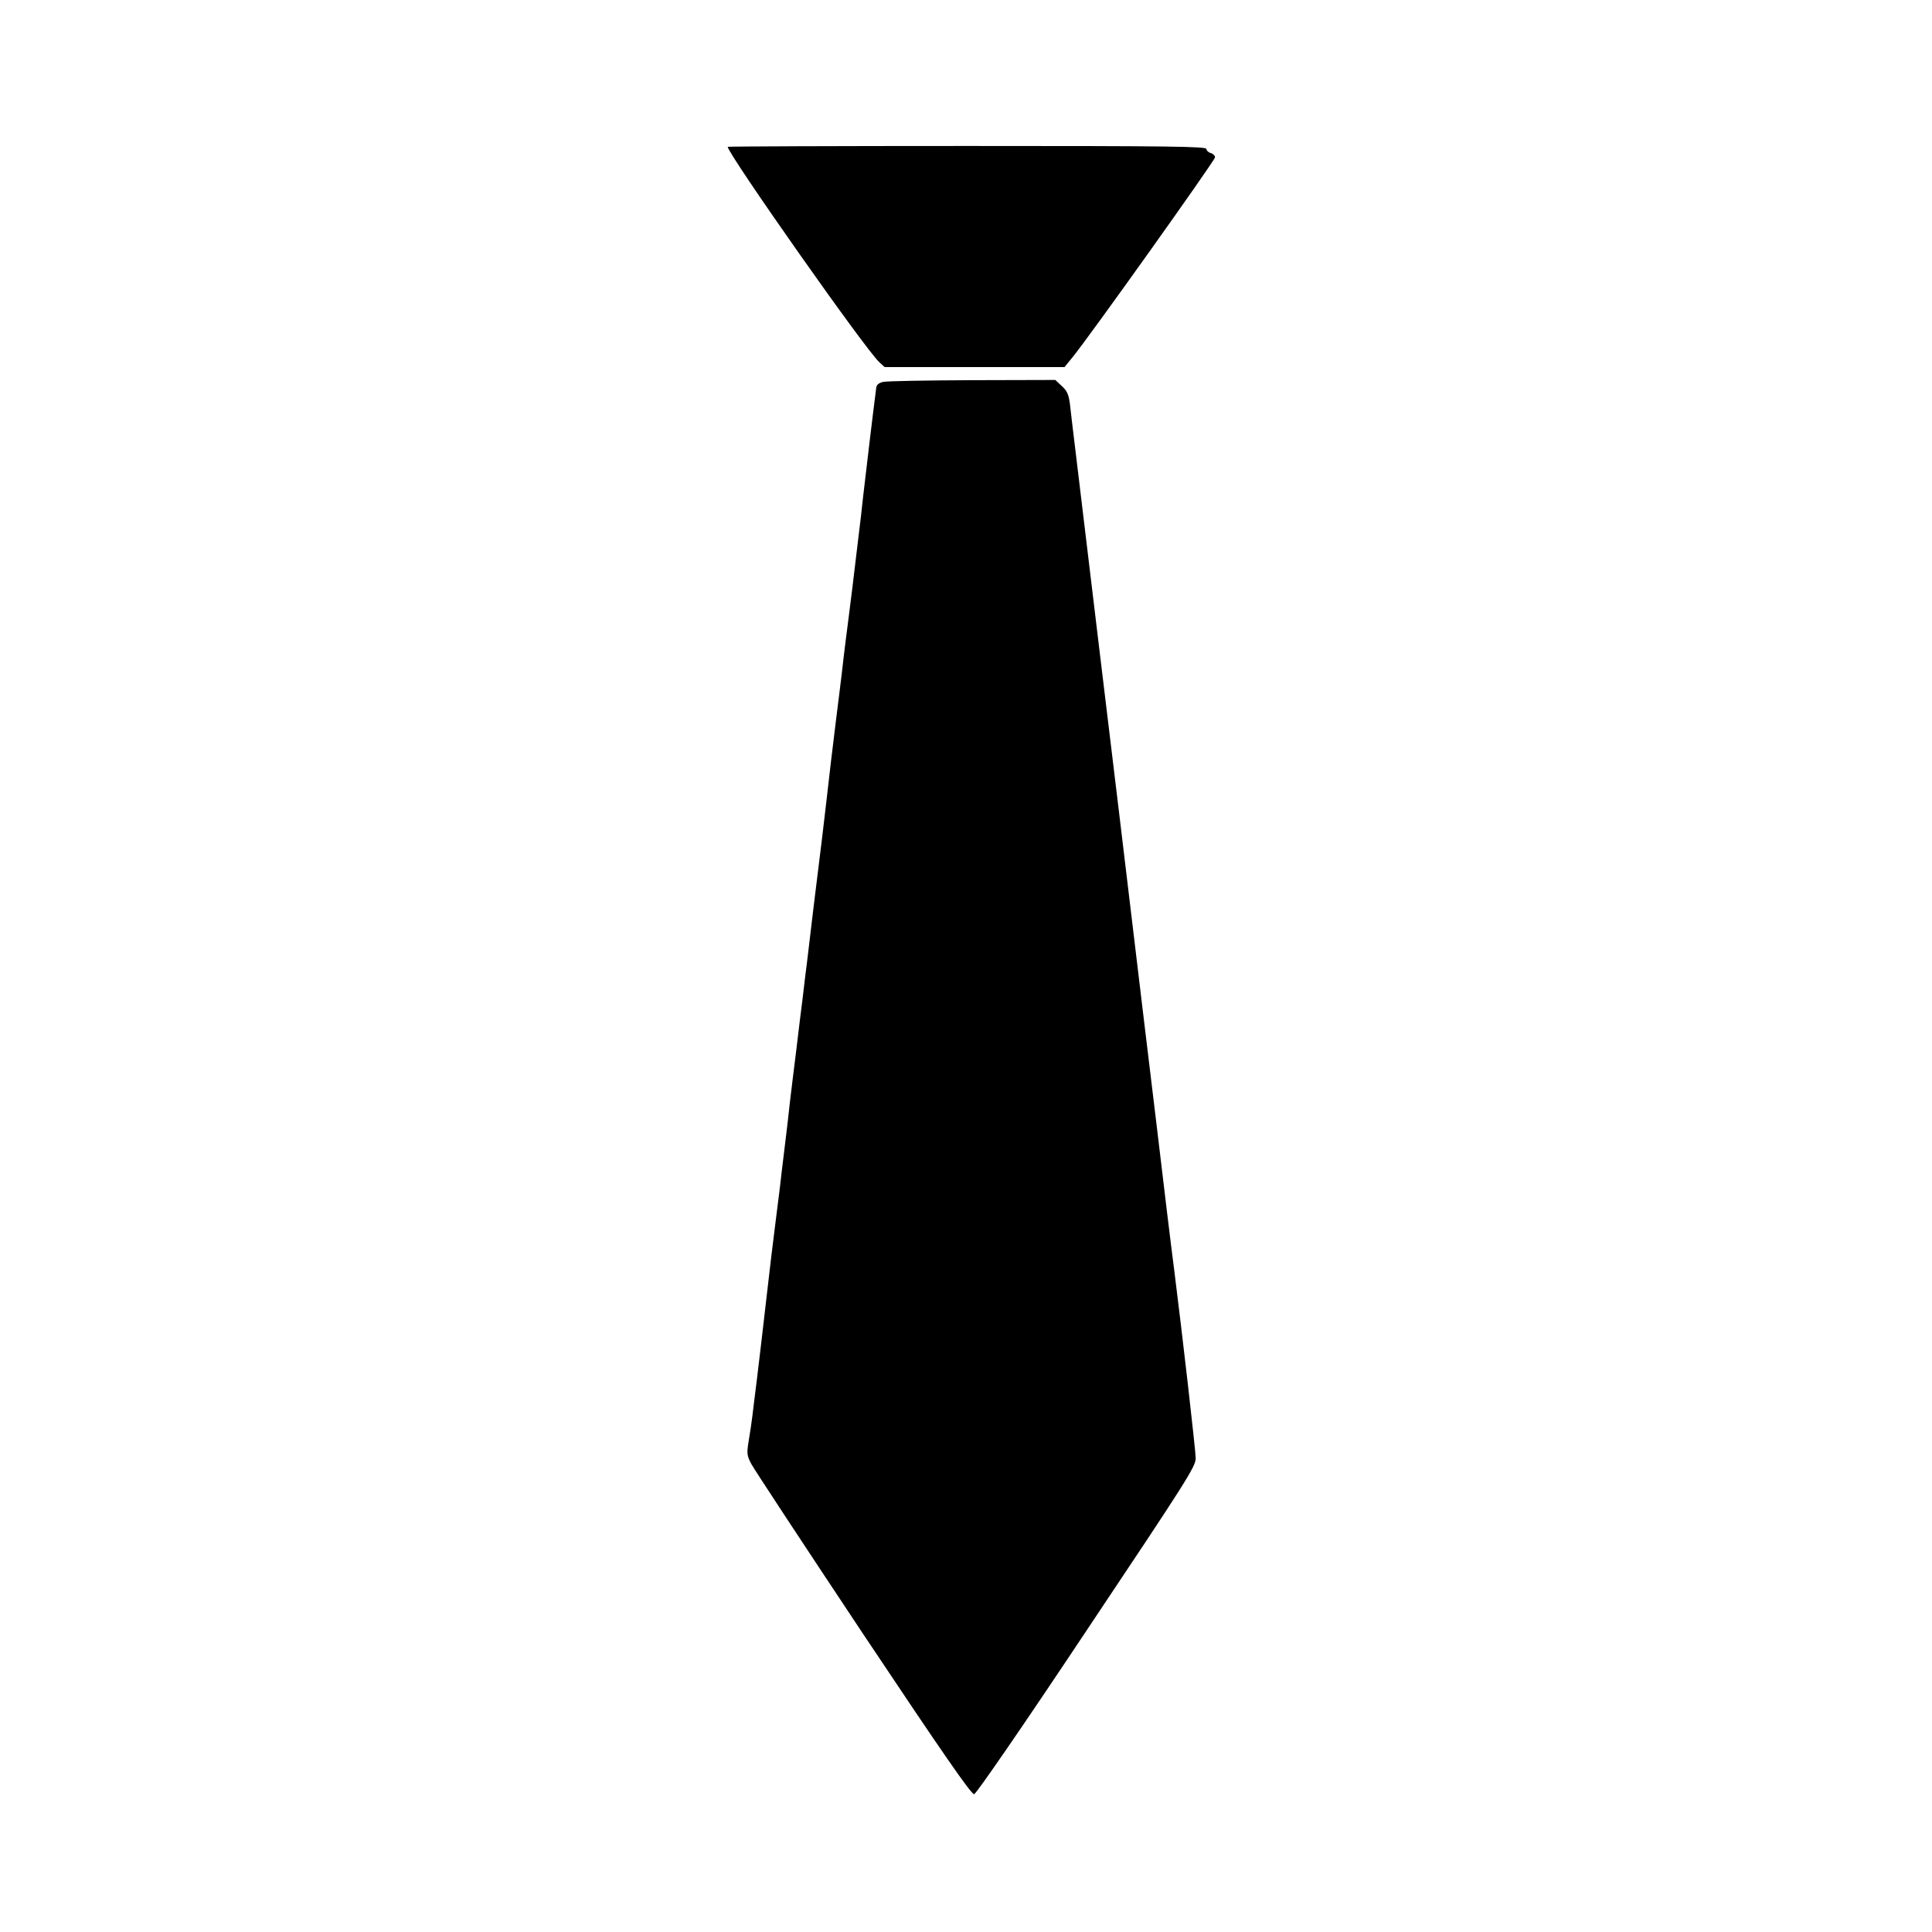
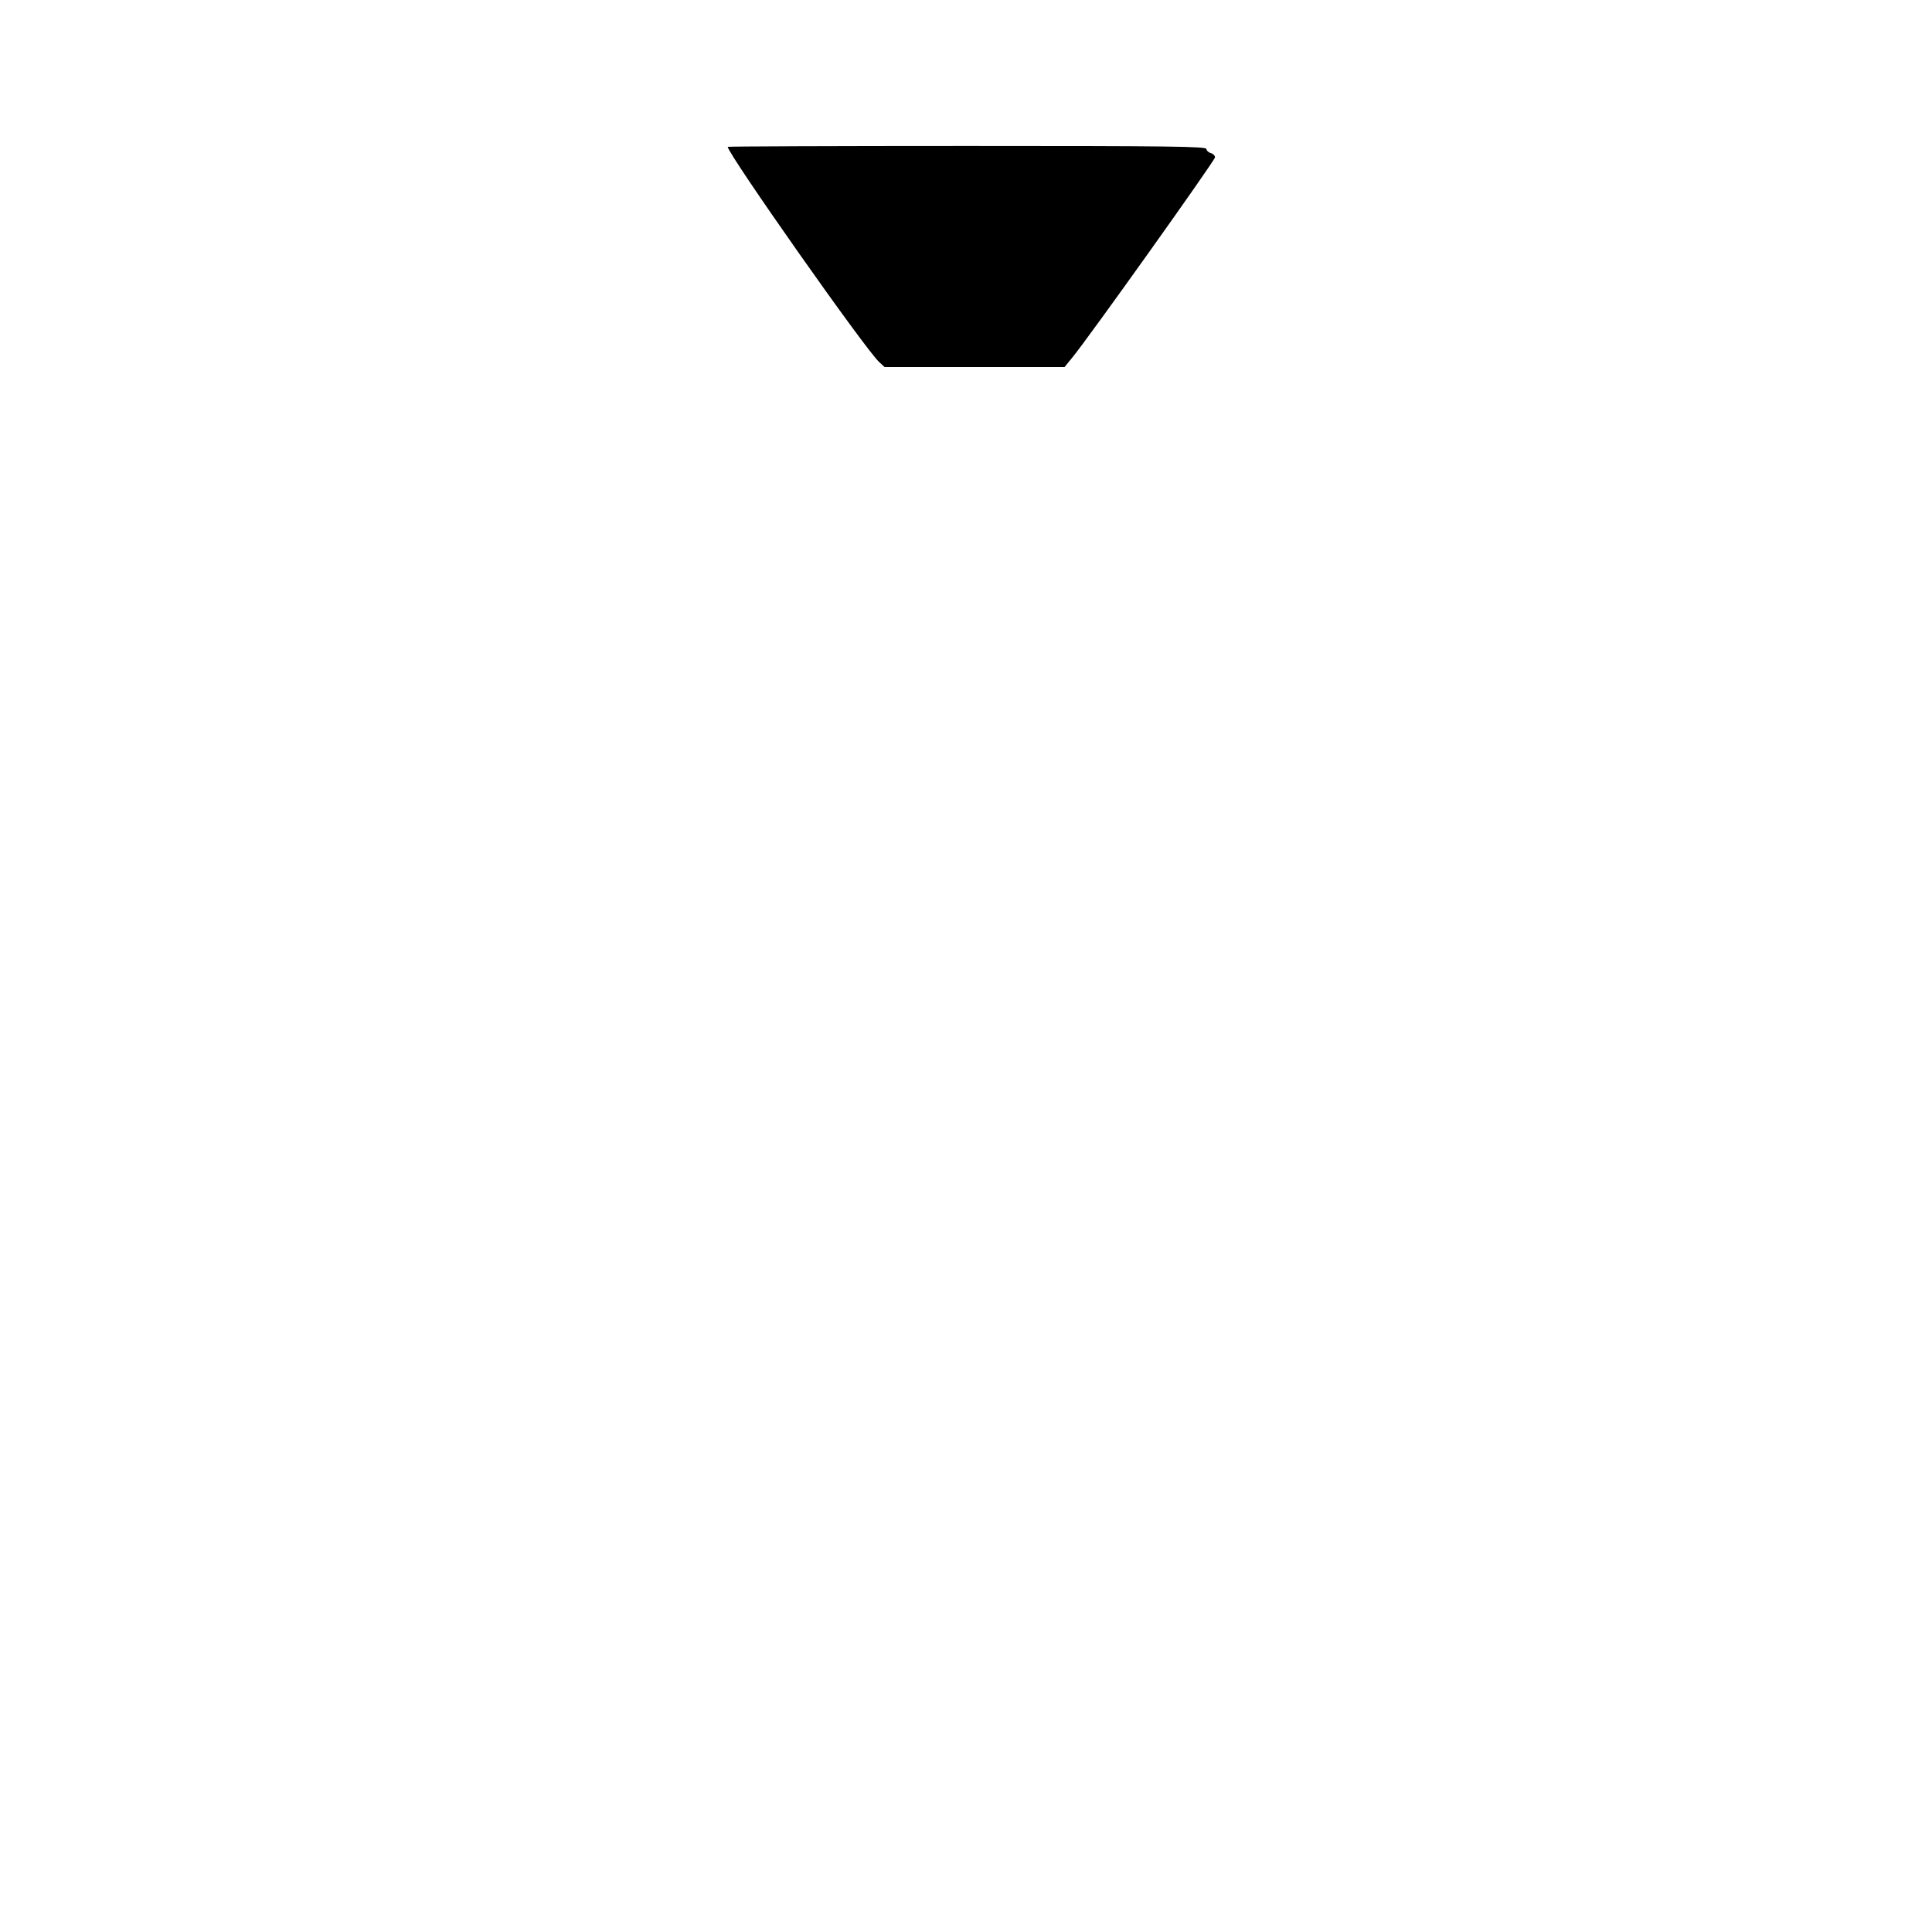
<svg xmlns="http://www.w3.org/2000/svg" version="1.0" width="900pt" height="900pt" viewBox="0 0 900 900" preserveAspectRatio="xMidYMid meet">
  <g transform="translate(0,900) scale(0.1,-0.1)" fill="#000000" stroke="none">
    <path d="M3390 8316 c0 -32 644 -948 706 -1003 l25 -23 419 0 419 0 35 43 c71 85 666 920 666 934 0 8 -9 17 -20 20 -11 3 -20 12 -20 19 0 12 -169 14 -1115 14 -613 0 -1115 -2 -1115 -4z" />
-     <path d="M4115 7221 c-20 -4 -31 -13 -33 -26 -17 -132 -48 -393 -62 -515 -5 -47 -13 -121 -19 -165 -5 -44 -19 -156 -30 -250 -12 -93 -25 -204 -31 -245 -5 -41 -14 -113 -19 -160 -6 -47 -17 -141 -26 -210 -19 -153 -31 -255 -45 -380 -6 -52 -15 -129 -20 -170 -30 -243 -55 -445 -70 -577 -6 -46 -15 -120 -20 -165 -6 -46 -20 -159 -31 -253 -12 -93 -25 -204 -30 -245 -4 -41 -13 -115 -19 -165 -6 -49 -15 -124 -20 -165 -4 -41 -16 -133 -25 -205 -17 -132 -25 -203 -45 -375 -19 -165 -29 -251 -44 -375 -8 -66 -18 -142 -21 -170 -3 -27 -11 -79 -17 -115 -10 -61 -9 -70 12 -110 12 -23 247 -380 521 -792 373 -559 504 -748 517 -746 10 2 232 324 524 763 467 699 508 763 508 802 0 35 -64 592 -99 868 -6 44 -22 175 -36 290 -24 203 -58 485 -110 915 -36 299 -80 665 -109 910 -23 190 -152 1258 -206 1710 -11 91 -23 189 -26 219 -6 44 -13 60 -38 83 l-30 28 -386 -1 c-212 -1 -398 -4 -415 -8z" />
  </g>
</svg>